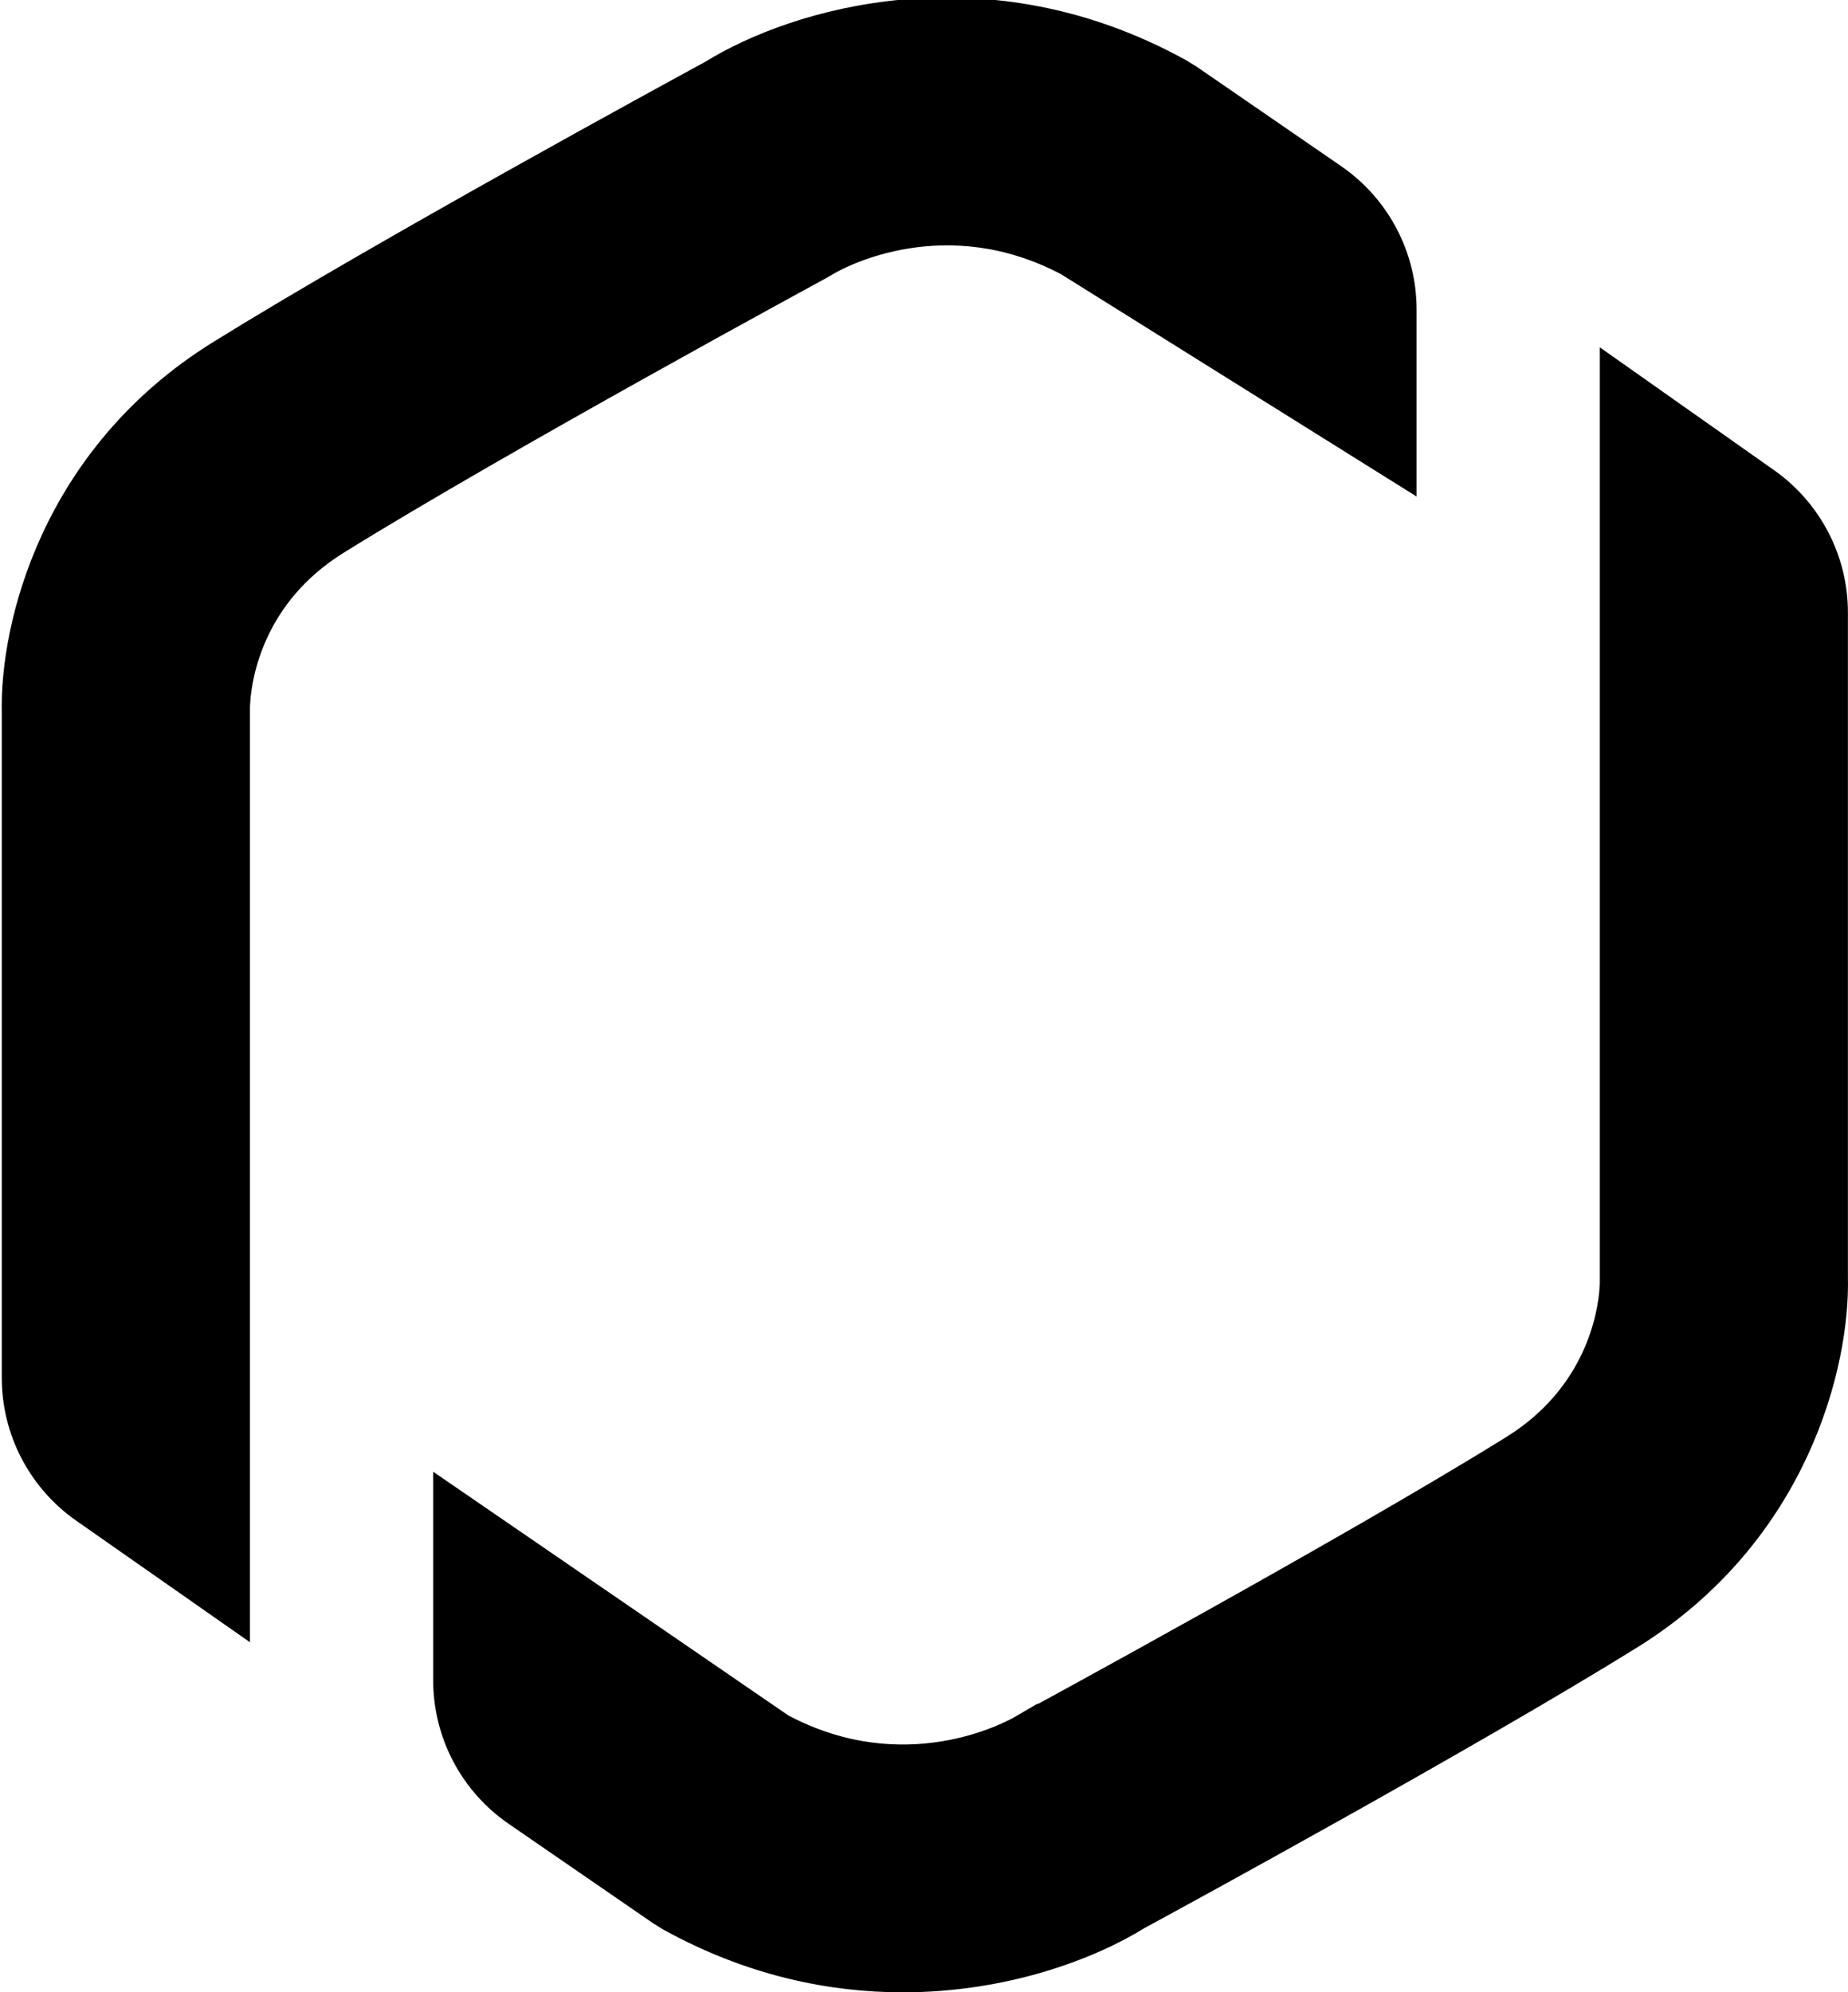
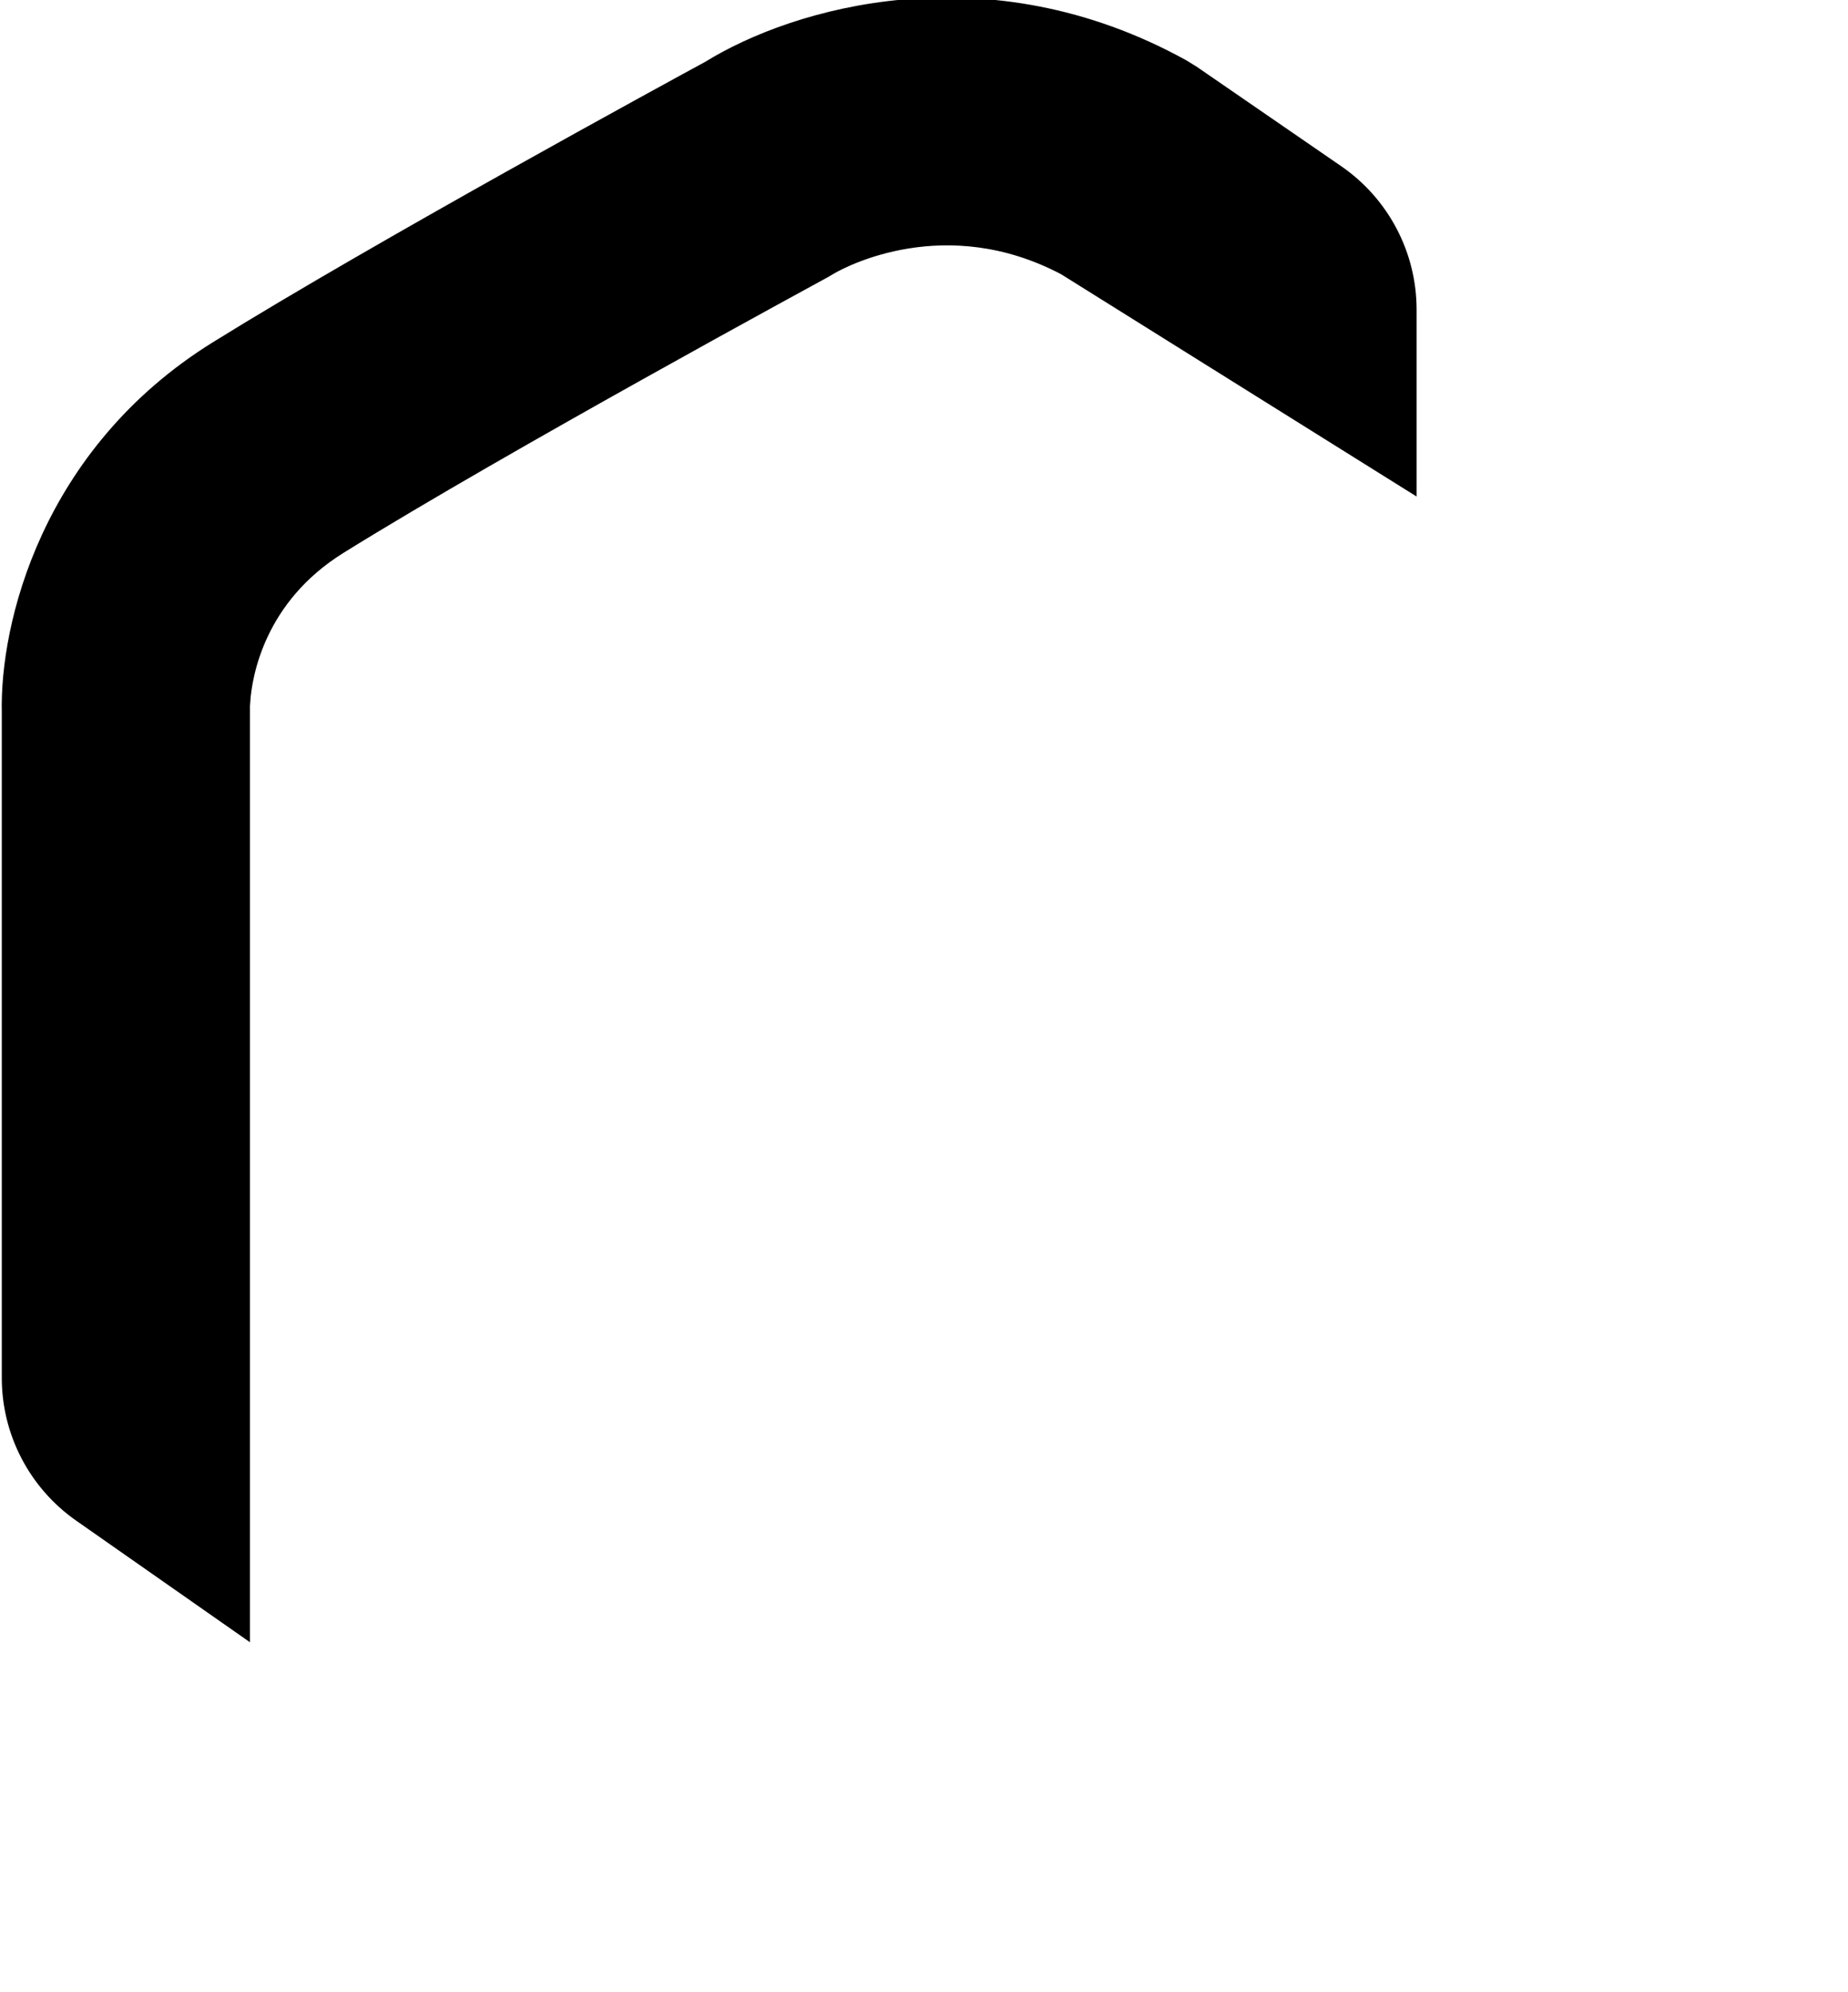
<svg xmlns="http://www.w3.org/2000/svg" width="90" height="97" viewBox="0 0 90 97" fill="none">
  <g clip-path="url(#clip0_21_61)">
    <path d="M16.475 26.486C12.399 29.016 11.779 32.851 11.688 34.134H11.674V34.413C11.674 34.426 11.674 34.439 11.674 34.45L11.673 34.471L11.674 34.489V34.634V78.996L3.997 73.626L3.997 73.626C2.945 72.89 2.085 71.912 1.492 70.774C0.898 69.637 0.588 68.374 0.587 67.091C0.587 67.091 0.587 67.091 0.587 67.091L0.587 34.721H0.588L0.587 34.709C0.484 30.506 2.464 22.16 10.621 17.094C18.545 12.179 32.77 4.436 34.589 3.447L34.602 3.44L34.613 3.433C38.74 0.883 48.002 -1.891 57.528 3.372L58.01 3.669L65.033 8.502C65.033 8.502 65.033 8.502 65.033 8.502C66.099 9.236 66.971 10.217 67.573 11.362C68.175 12.506 68.49 13.779 68.49 15.072V23.272L51.953 12.934L51.938 12.924L51.922 12.915C46.036 9.812 40.973 12.537 40.396 12.87L40.394 12.871L40.043 13.075C40.044 13.075 40.043 13.075 40.042 13.076C40.04 13.077 40.036 13.079 40.031 13.082L39.991 13.104L39.848 13.182L39.322 13.469C38.87 13.715 38.224 14.068 37.429 14.504C35.839 15.376 33.649 16.583 31.214 17.943C26.347 20.661 20.489 23.994 16.475 26.486Z" fill="url(#paint0_linear_21_61)" stroke="url(#paint1_linear_21_61)" style="" />
-     <path d="M21.597 72.604L38.117 83.936L38.141 83.952L38.167 83.966C44.053 87.069 49.115 84.345 49.692 84.013L49.694 84.011L50.044 83.807C50.044 83.808 50.044 83.807 50.046 83.806C50.047 83.805 50.051 83.803 50.057 83.8L50.096 83.779L50.24 83.701L50.766 83.414C51.217 83.167 51.863 82.815 52.658 82.378C54.248 81.506 56.438 80.299 58.873 78.939C63.741 76.22 69.599 72.887 73.612 70.395C77.684 67.868 78.307 64.039 78.4 62.752H78.414V62.468C78.414 62.455 78.415 62.443 78.415 62.431L78.415 62.409L78.414 62.392V62.252V17.875L86.109 23.299L86.11 23.299C87.156 24.036 88.01 25.013 88.599 26.148C89.188 27.282 89.496 28.541 89.496 29.819V62.161H89.496L89.496 62.174C89.603 66.377 87.619 74.722 79.467 79.785C71.542 84.703 57.316 92.447 55.496 93.435L55.484 93.442L55.472 93.449C53.073 94.931 48.912 96.5 43.968 96.5C40.447 96.5 36.528 95.704 32.558 93.514L32.078 93.217L25.054 88.383C25.054 88.383 25.054 88.383 25.054 88.383C23.987 87.649 23.116 86.667 22.514 85.523C21.912 84.379 21.597 83.106 21.597 81.813V72.604Z" fill="url(#paint2_linear_21_61)" stroke="url(#paint3_linear_21_61)" style="" />
  </g>
  <defs>
    <linearGradient id="paint0_linear_21_61" x1="34.537" y1="-0.118" x2="34.537" y2="79.956" gradientUnits="userSpaceOnUse">
      <stop stop-color="#FFF2FF" style="stop-color:#FFF2FF;stop-color:color(display-p3 1 0.949 1);stop-opacity:1;" />
      <stop offset="0.25" stop-color="#FFF0FF" style="stop-color:#FFF0FF;stop-color:color(display-p3 1 0.939 1);stop-opacity:1;" />
      <stop offset="0.61" stop-color="#FFF1DE" style="stop-color:#FFF1DE;stop-color:color(display-p3 1 0.945 0.871);stop-opacity:1;" />
      <stop offset="1" stop-color="#FFD5C6" style="stop-color:#FFD5C6;stop-color:color(display-p3 1 0.835 0.776);stop-opacity:1;" />
    </linearGradient>
    <linearGradient id="paint1_linear_21_61" x1="34.537" y1="-0.118" x2="34.537" y2="79.956" gradientUnits="userSpaceOnUse">
      <stop stop-color="#F3DCF3" style="stop-color:#F3DCF3;stop-color:color(display-p3 0.952 0.862 0.952);stop-opacity:1;" />
      <stop offset="1" stop-color="#FFB697" style="stop-color:#FFB697;stop-color:color(display-p3 1 0.714 0.594);stop-opacity:1;" />
    </linearGradient>
    <linearGradient id="paint2_linear_21_61" x1="55.548" y1="16.911" x2="55.548" y2="97" gradientUnits="userSpaceOnUse">
      <stop stop-color="#FFF2FF" style="stop-color:#FFF2FF;stop-color:color(display-p3 1 0.949 1);stop-opacity:1;" />
      <stop offset="0.25" stop-color="#FFF0FF" style="stop-color:#FFF0FF;stop-color:color(display-p3 1 0.939 1);stop-opacity:1;" />
      <stop offset="0.61" stop-color="#FFF1DE" style="stop-color:#FFF1DE;stop-color:color(display-p3 1 0.945 0.871);stop-opacity:1;" />
      <stop offset="1" stop-color="#FFD5C6" style="stop-color:#FFD5C6;stop-color:color(display-p3 1 0.835 0.776);stop-opacity:1;" />
    </linearGradient>
    <linearGradient id="paint3_linear_21_61" x1="55.548" y1="16.911" x2="55.548" y2="97" gradientUnits="userSpaceOnUse">
      <stop stop-color="#F3DCF3" style="stop-color:#F3DCF3;stop-color:color(display-p3 0.952 0.862 0.952);stop-opacity:1;" />
      <stop offset="1" stop-color="#FFB697" style="stop-color:#FFB697;stop-color:color(display-p3 1 0.714 0.594);stop-opacity:1;" />
    </linearGradient>
    <clipPath id="clip0_21_61">
      <rect width="90" height="97" fill="white" style="fill:white;fill-opacity:1;" />
    </clipPath>
  </defs>
</svg>